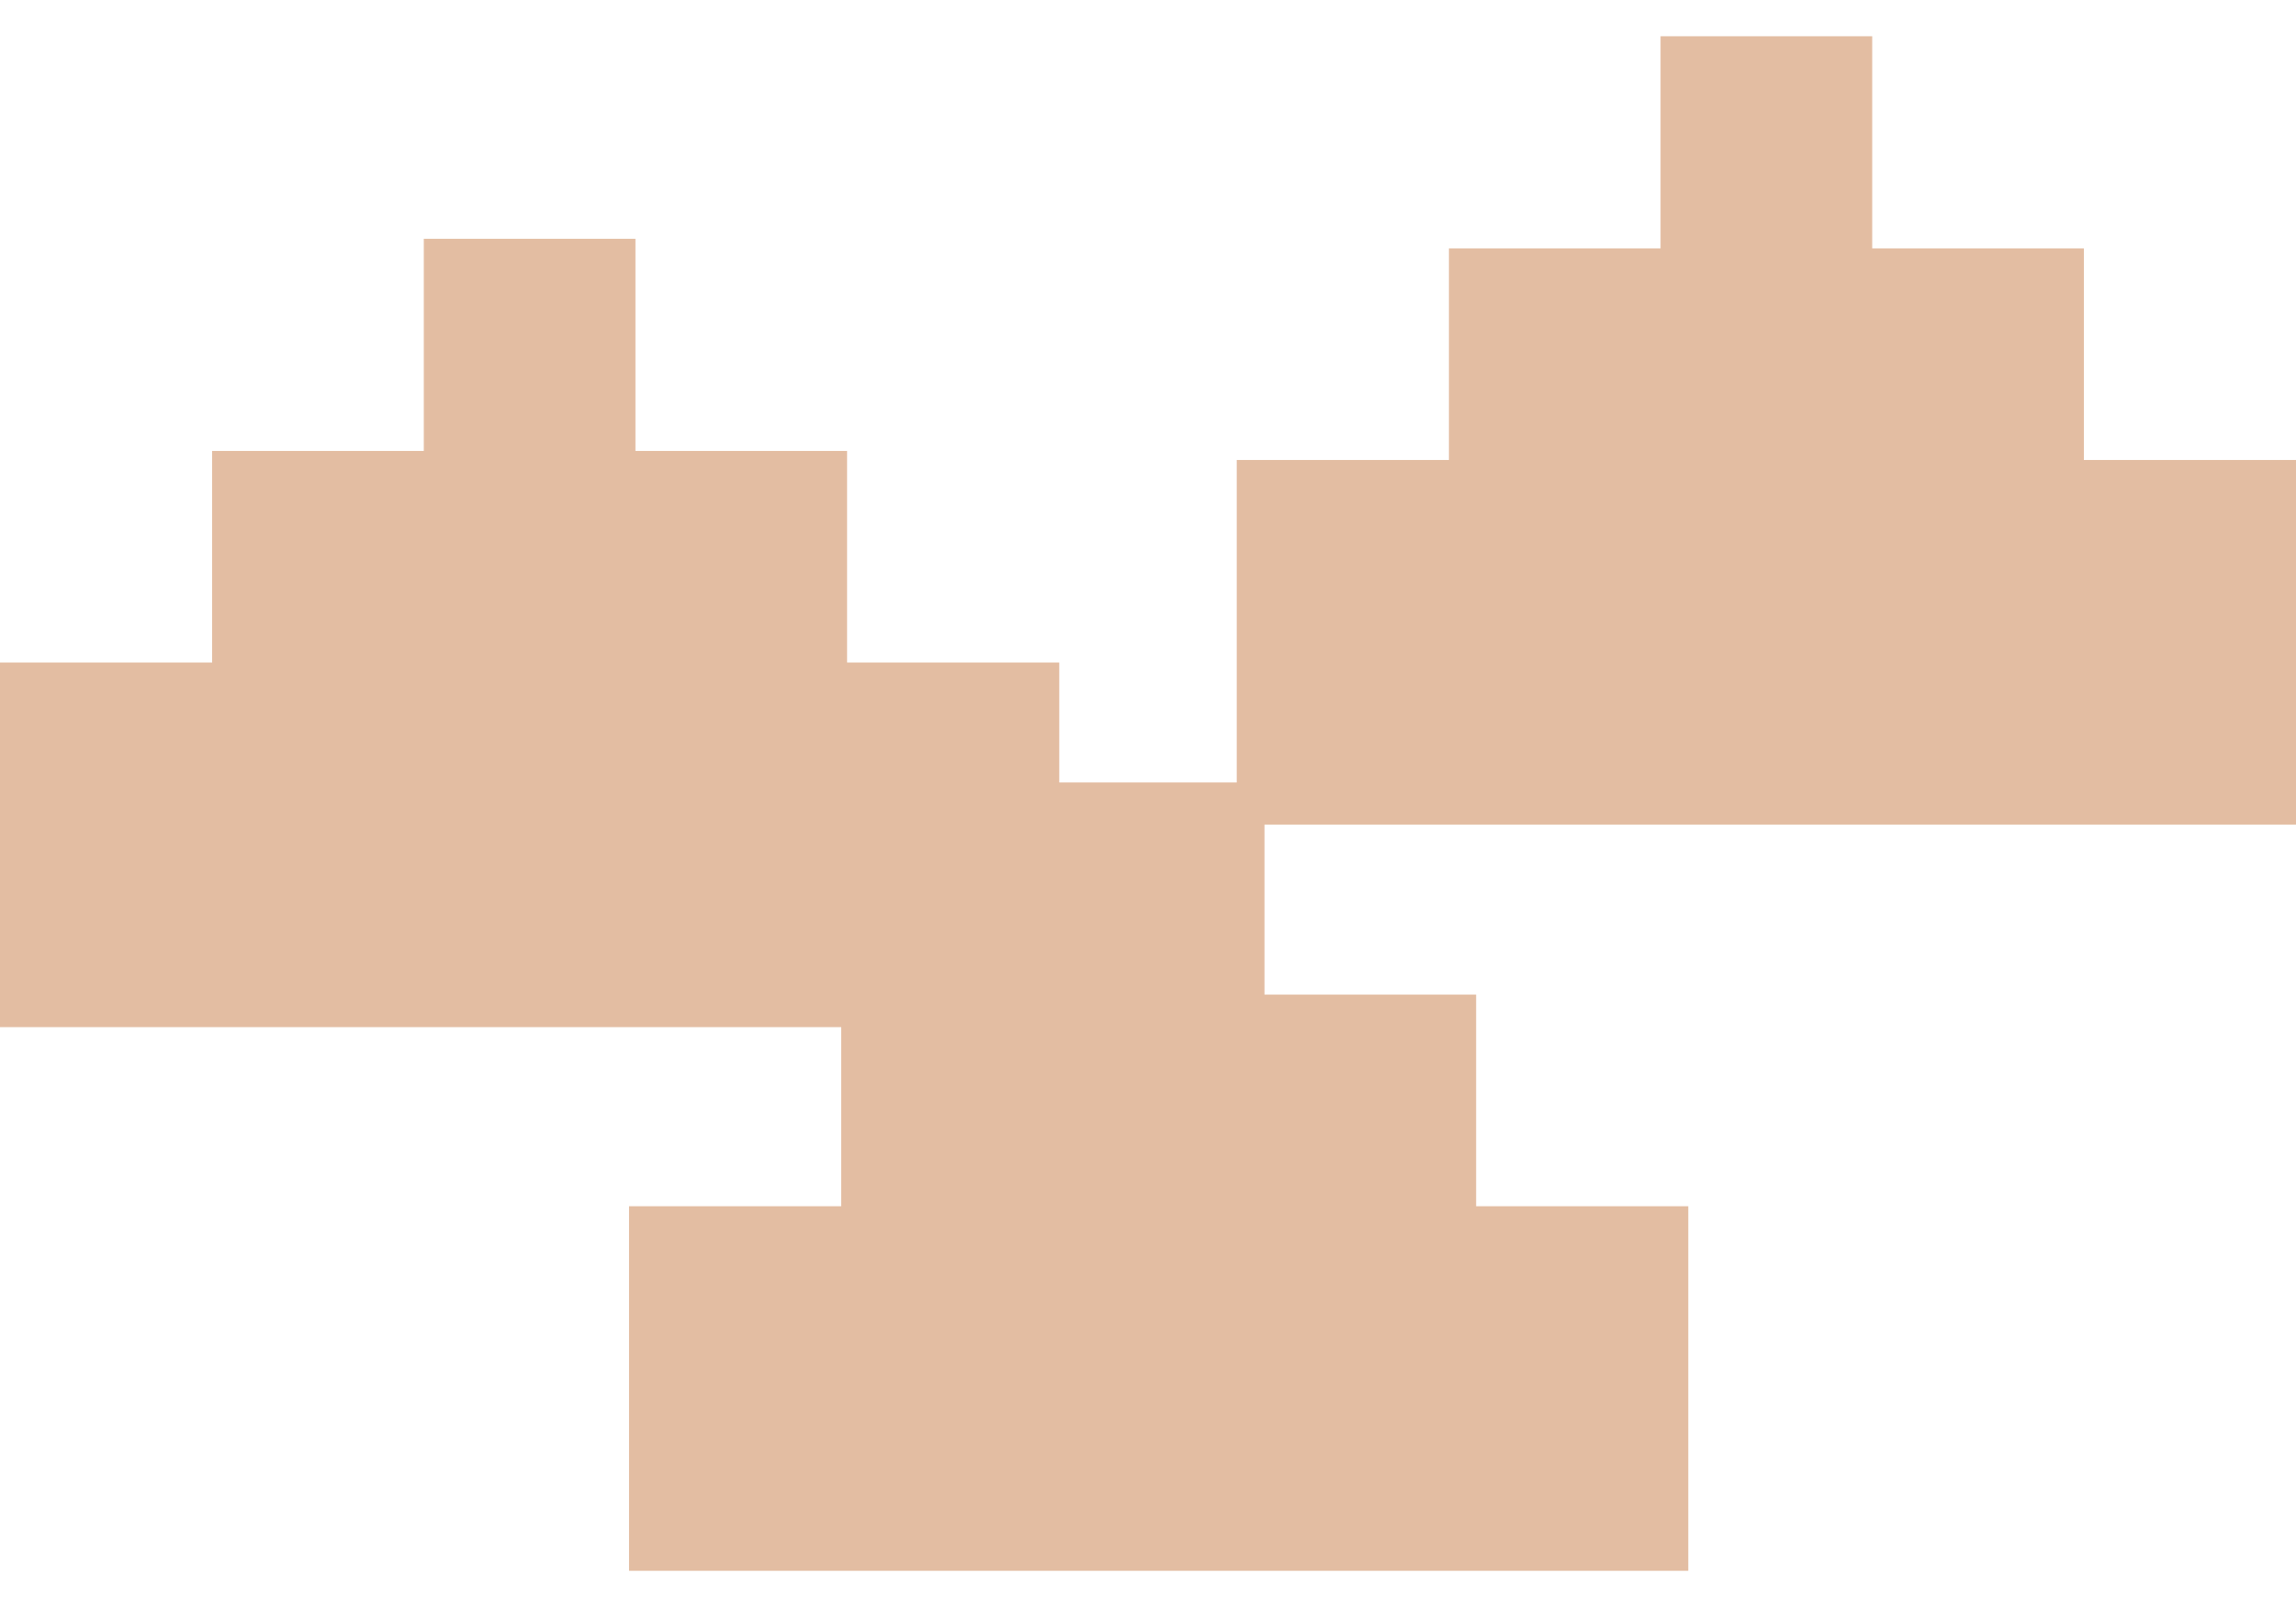
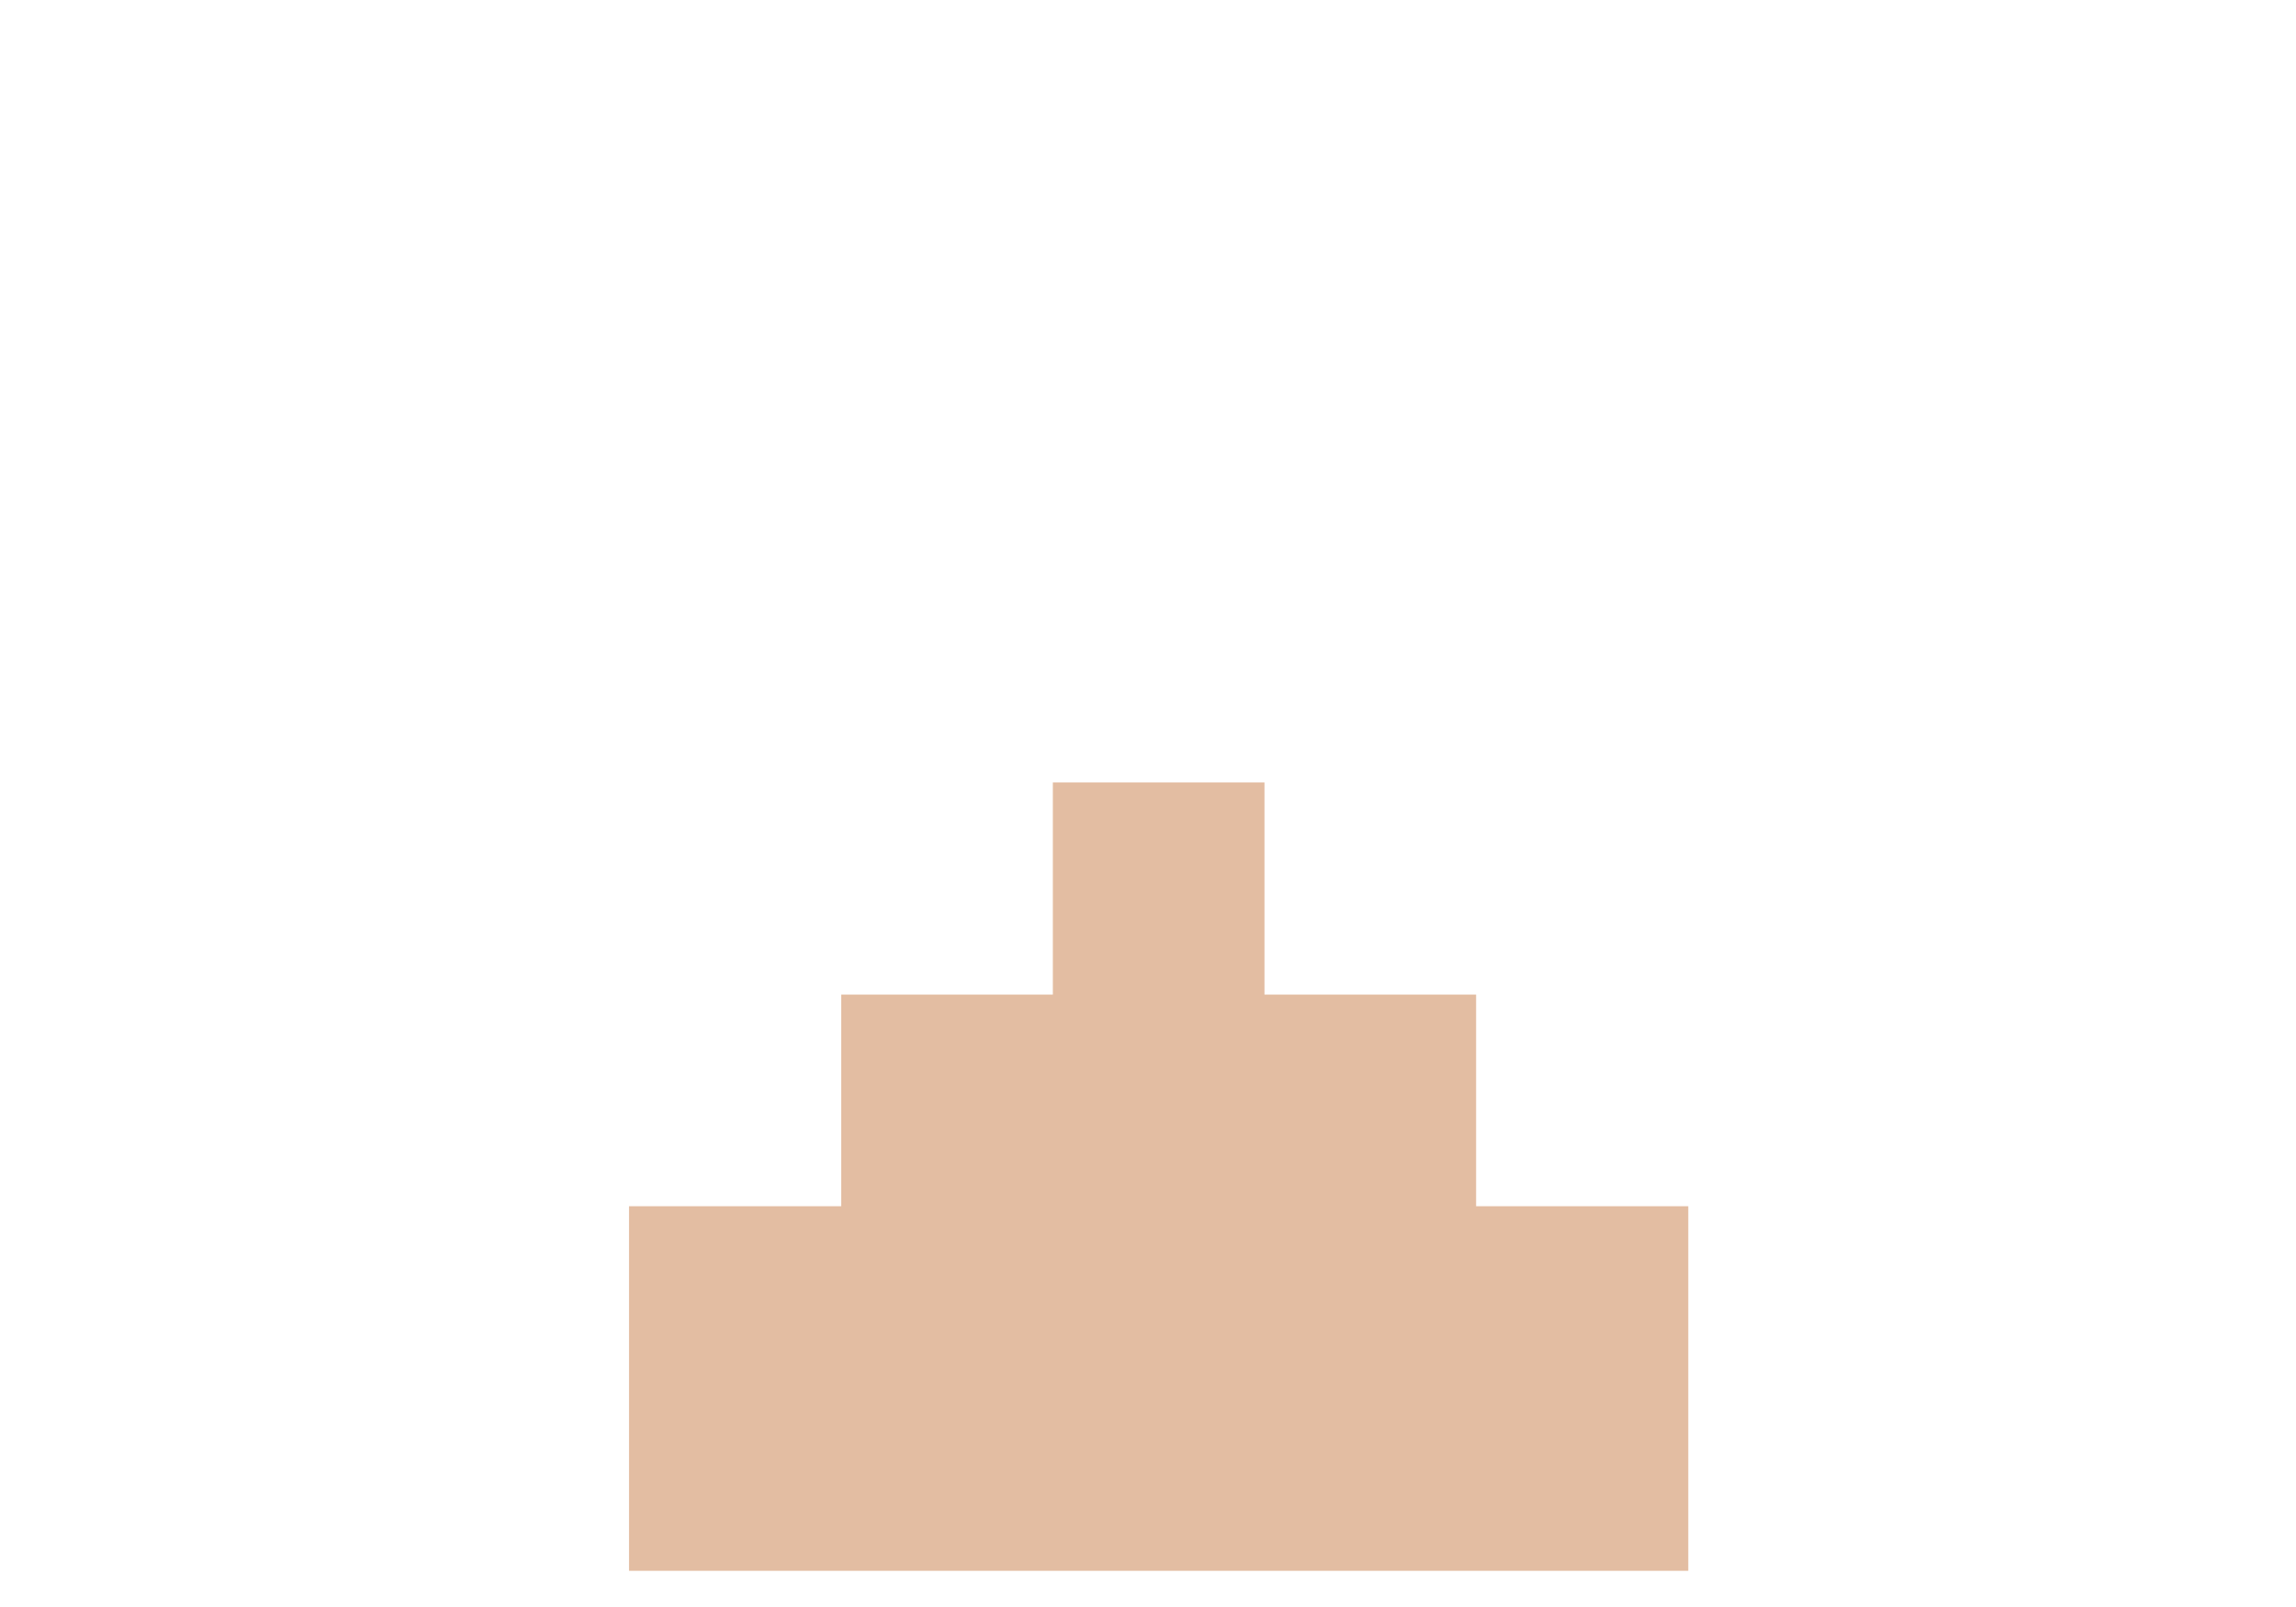
<svg xmlns="http://www.w3.org/2000/svg" id="Layer_1" x="0px" y="0px" width="430.7px" height="301.5px" viewBox="0 0 430.7 301.5" style="enable-background:new 0 0 430.7 301.5;" xml:space="preserve">
  <style type="text/css">	.st0{fill:#E3BDA2;}</style>
-   <polygon class="st0" points="311.5,6.8 311.5,46.6 271.8,46.6 271.8,86.3 232,86.3 232,154.7 271.8,154.7 311.5,154.7 351.2,154.7  390.9,154.7 430.7,154.7 430.7,86.3 390.9,86.3 390.9,46.6 351.2,46.6 351.2,6.8 " />
  <polygon class="st0" points="197.5,146.8 197.5,186.6 157.8,186.6 157.8,226.3 118,226.3 118,294.7 157.8,294.7 197.5,294.7  237.2,294.7 276.9,294.7 316.7,294.7 316.7,226.3 276.9,226.3 276.9,186.6 237.2,186.6 237.2,146.8 " />
-   <polygon class="st0" points="79.5,44.8 79.5,84.6 39.8,84.6 39.8,124.3 0,124.3 0,192.7 39.8,192.7 79.5,192.7 119.2,192.7  158.9,192.7 198.7,192.7 198.7,124.3 158.9,124.3 158.9,84.6 119.2,84.6 119.2,44.8 " />
</svg>